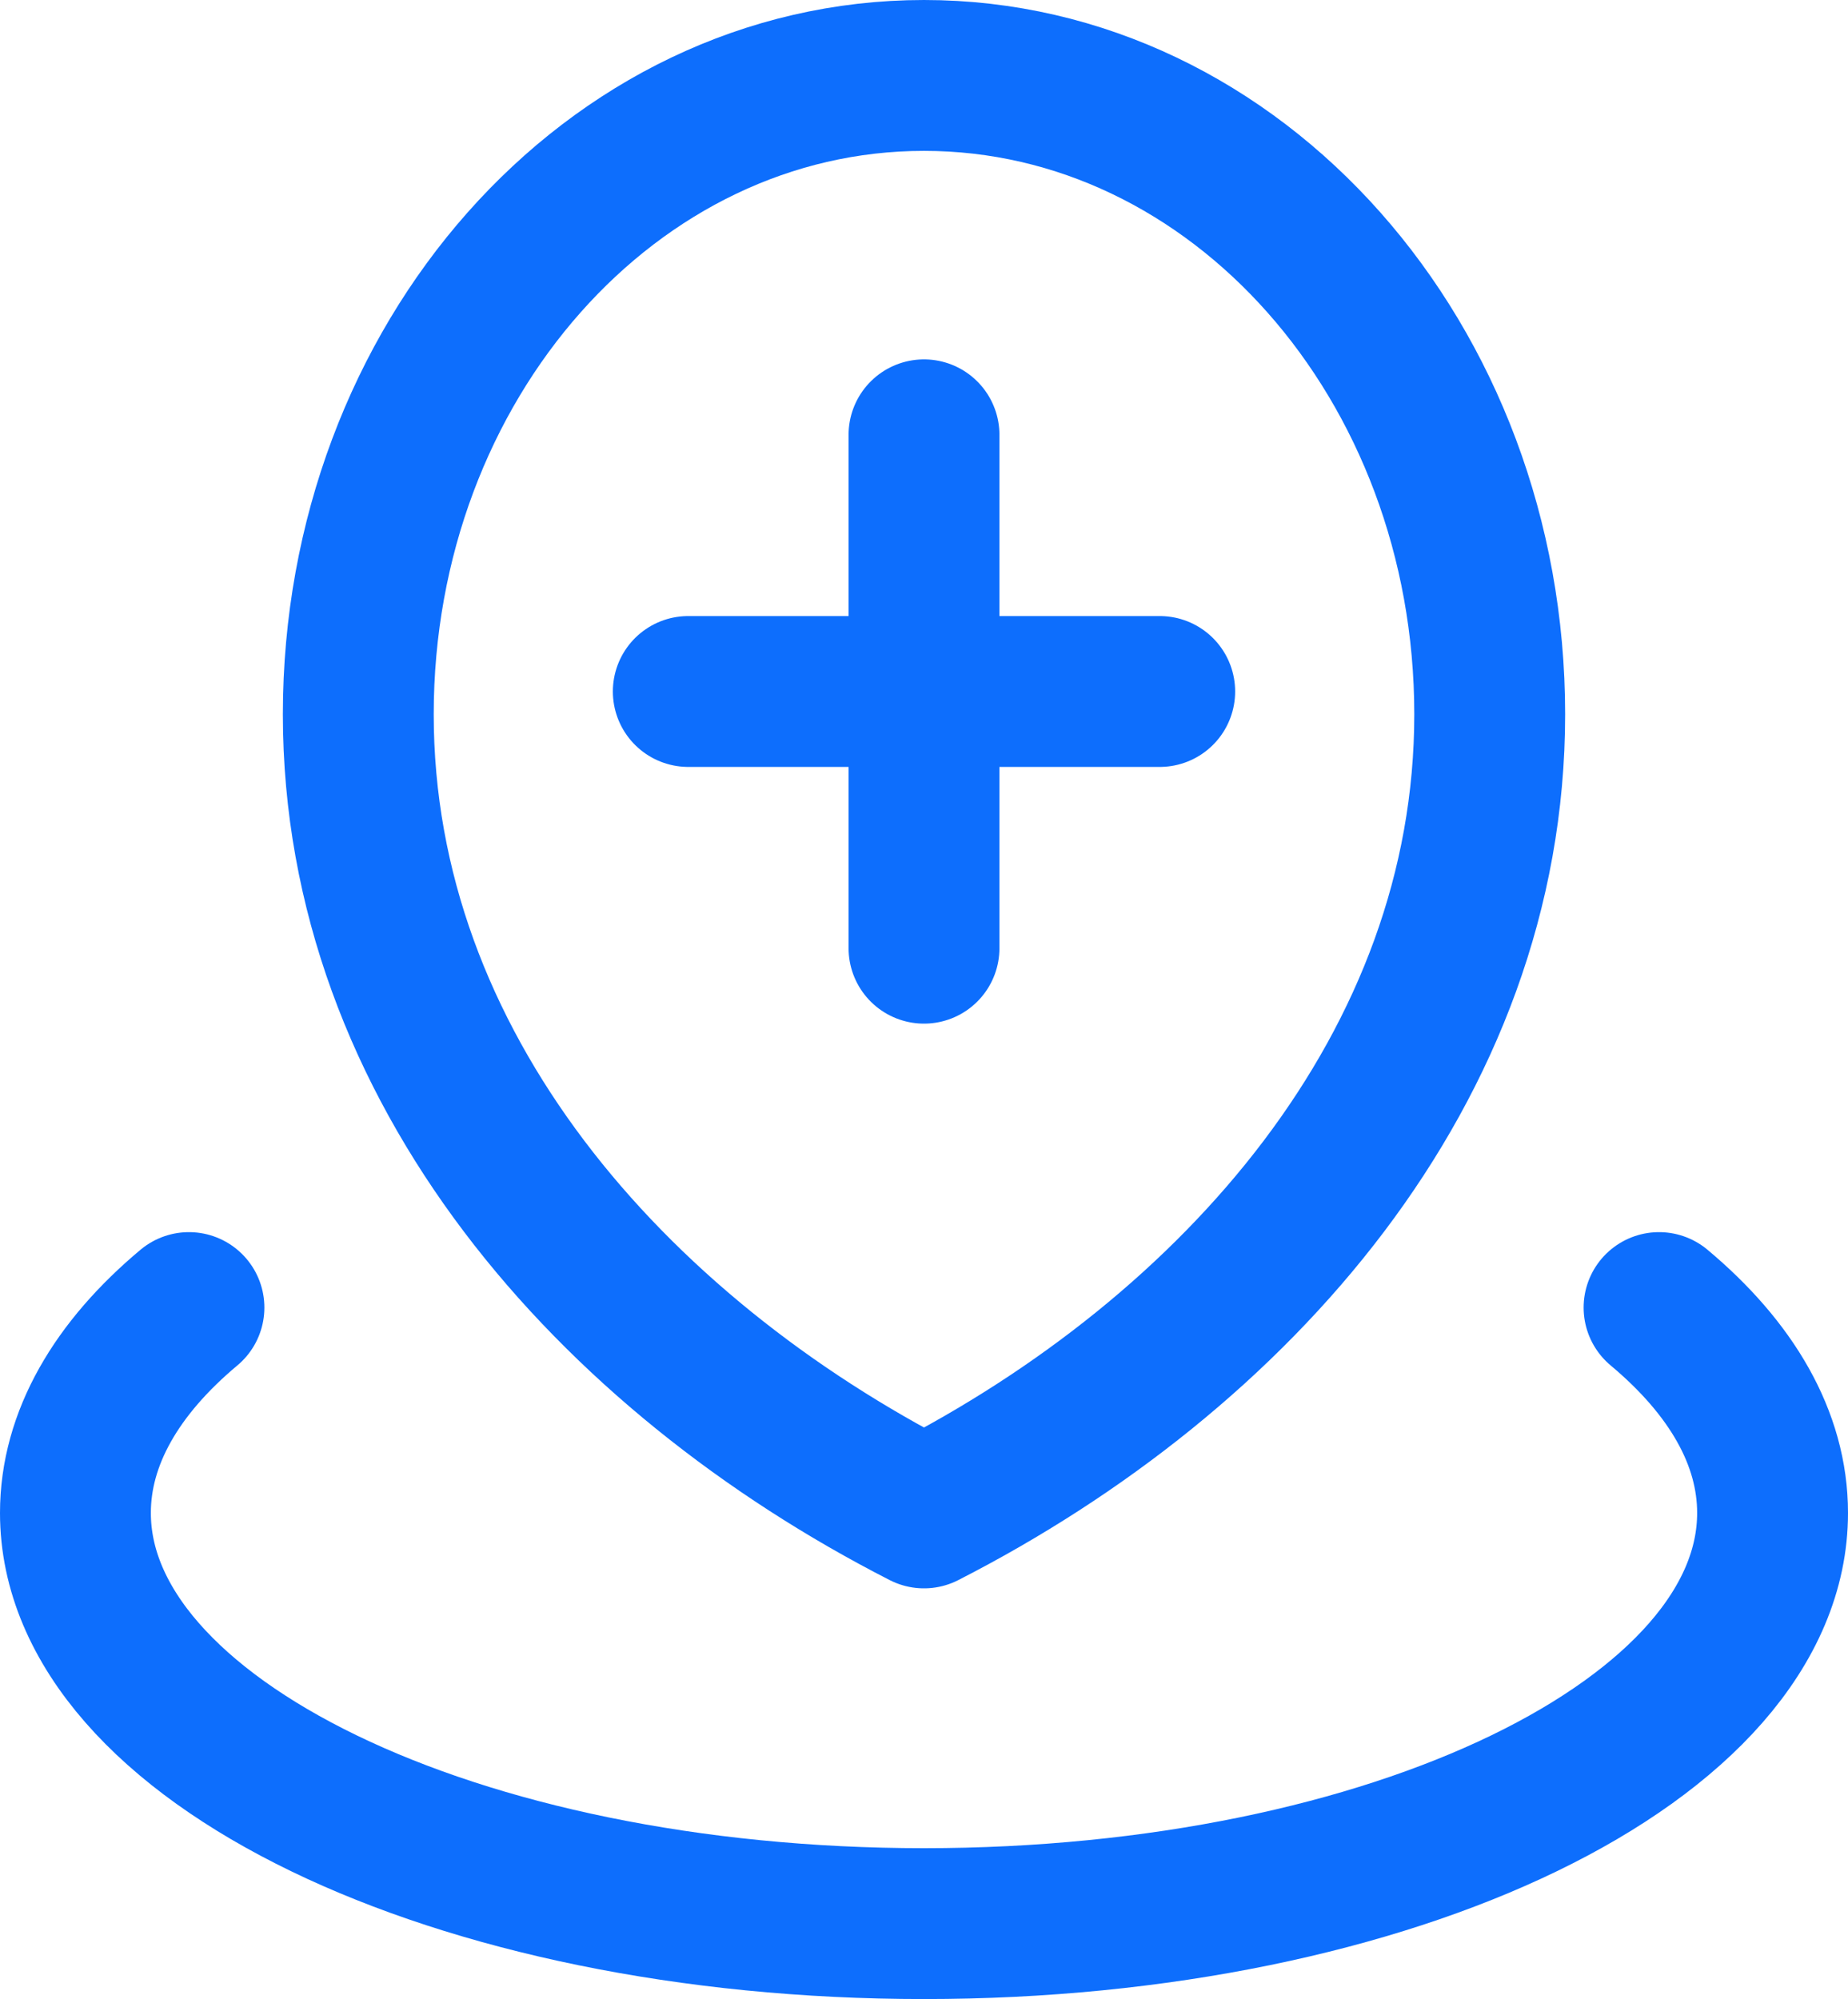
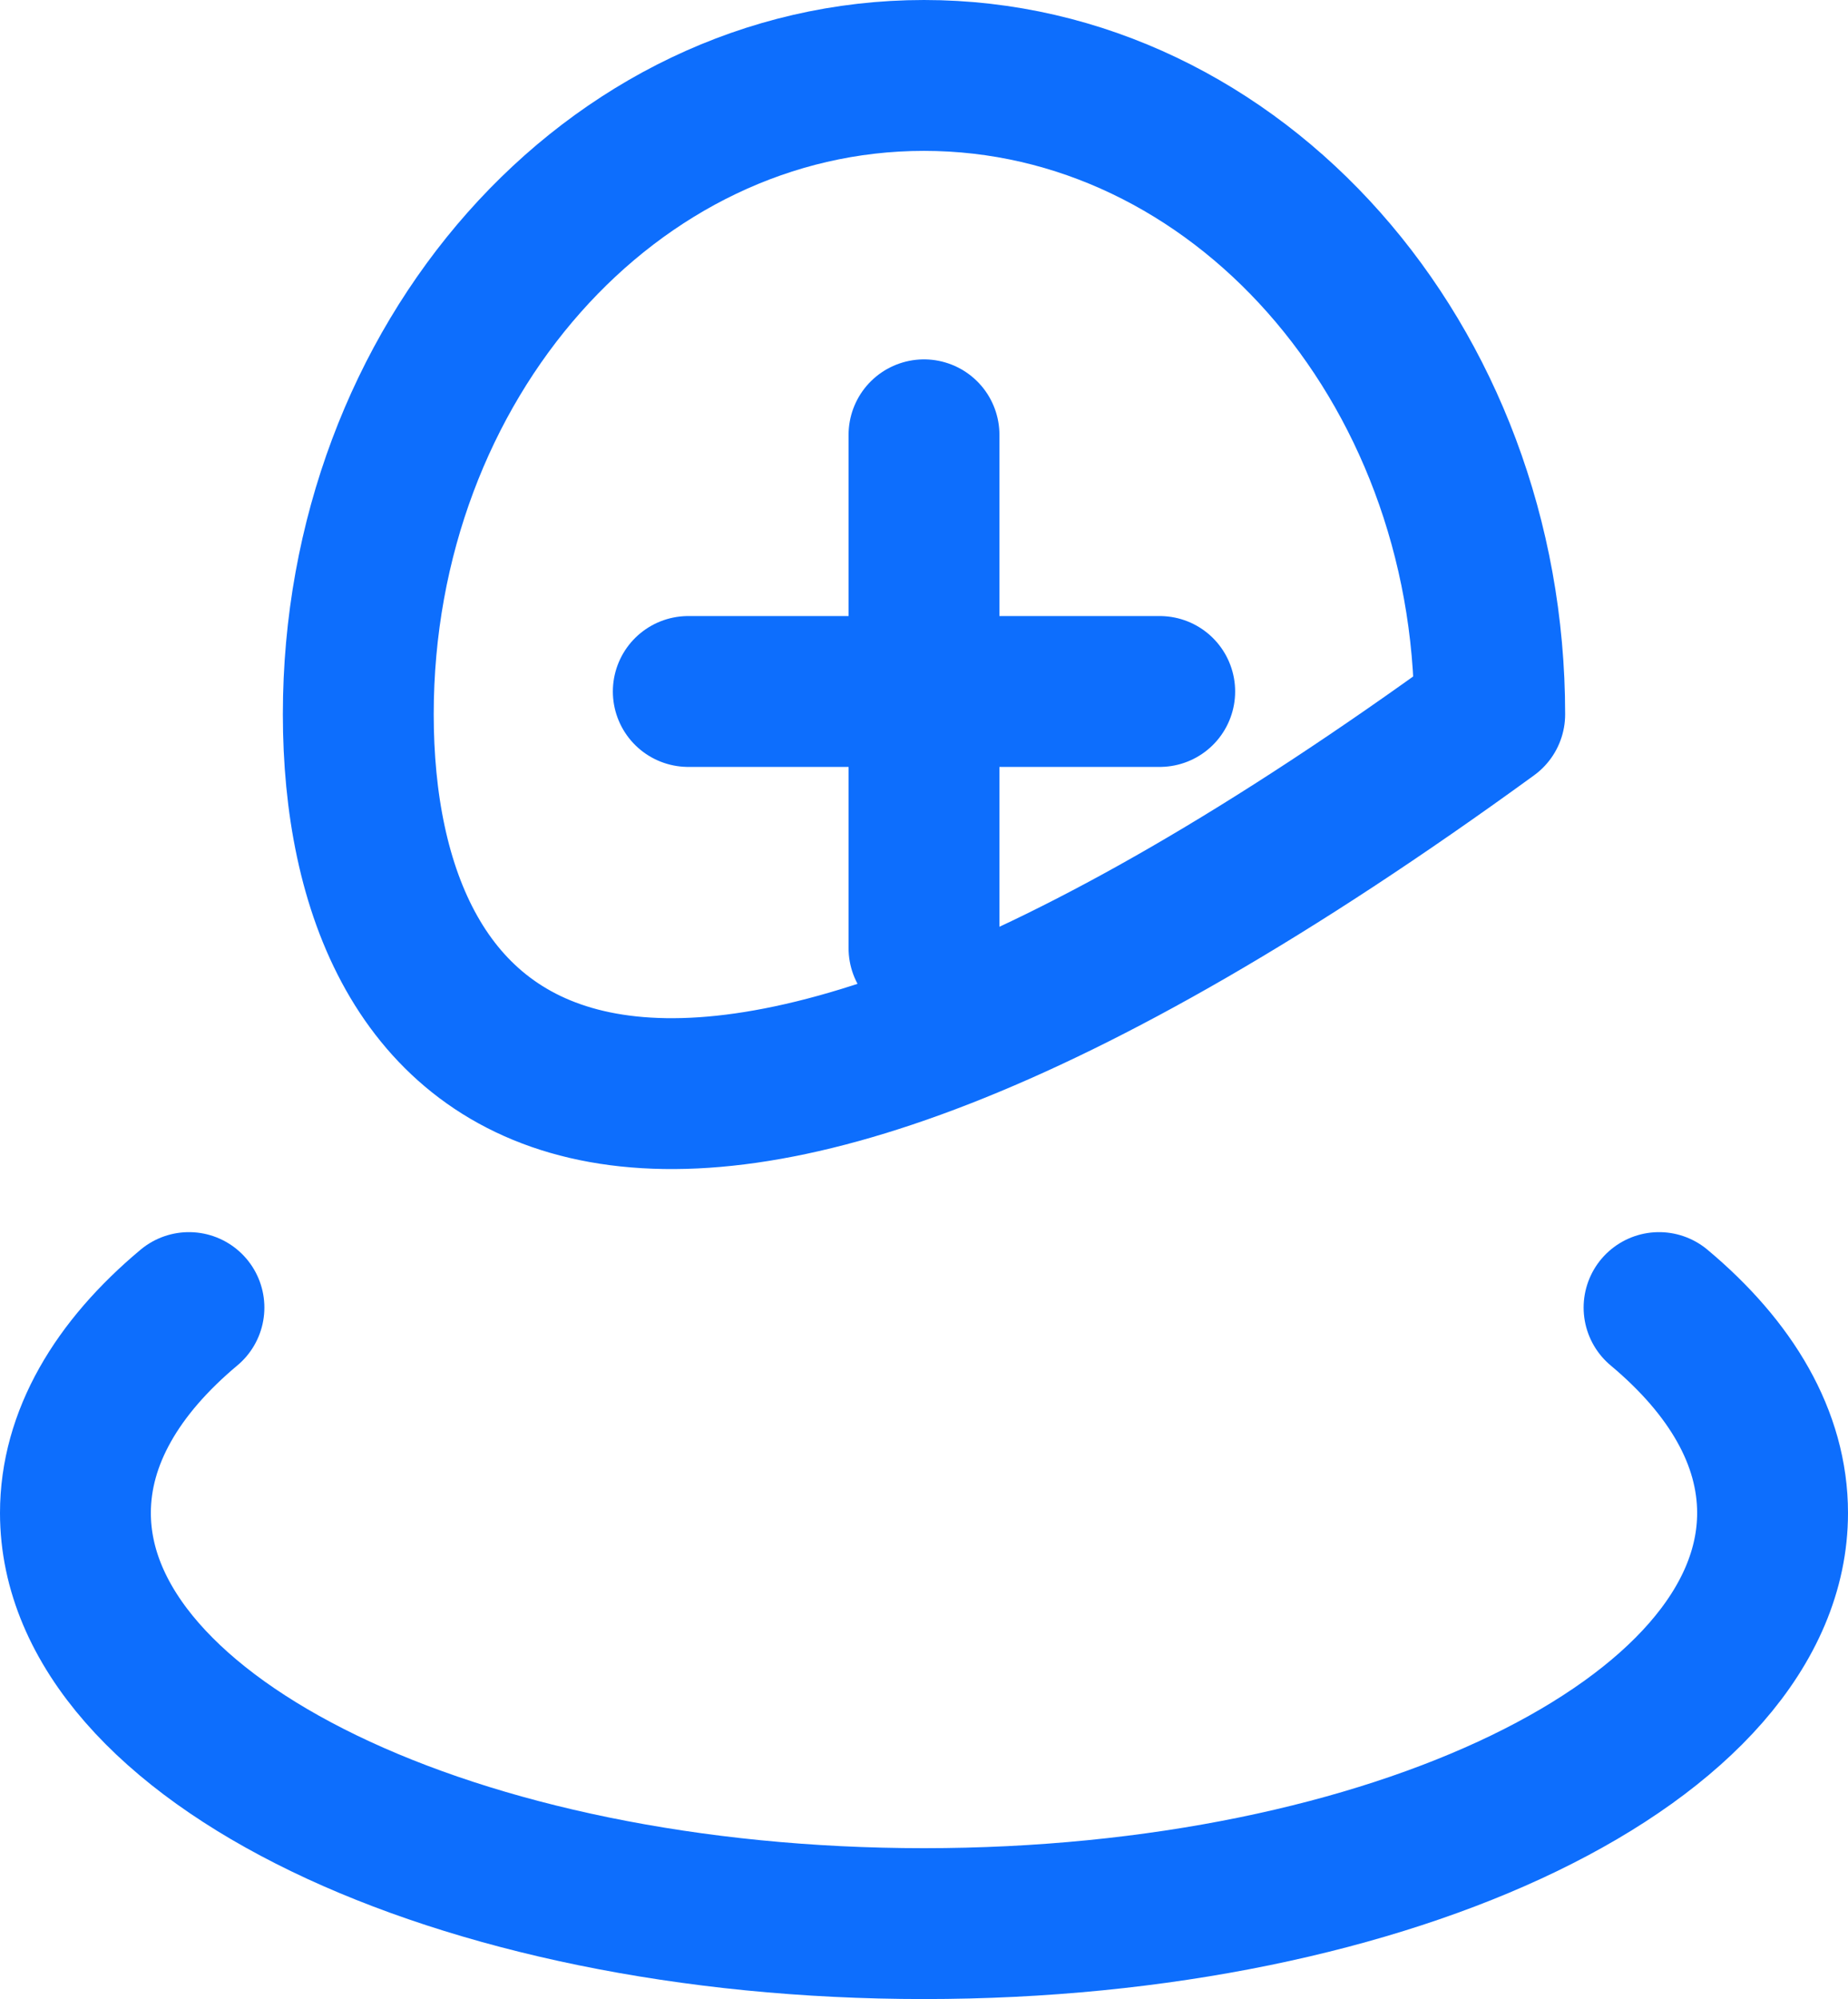
<svg xmlns="http://www.w3.org/2000/svg" width="49" height="53" viewBox="0 0 49 53" fill="none">
-   <path d="M5.01 34.667C3.096 36.268 2 38.128 2 40.111C2 46.125 12.074 51 24.5 51C36.926 51 47 46.125 47 40.111C47 38.128 45.904 36.268 43.99 34.667M24.5 11.528V25.139M18.25 18.333H30.75M39.5 18.938C39.5 28.293 32.784 35.876 24.5 40.111C16.216 35.876 9.5 28.293 9.5 18.938C9.5 9.584 16.216 2 24.5 2C32.784 2 39.5 9.584 39.5 18.938Z" stroke="#0D6EFD" stroke-width="4" stroke-linecap="round" stroke-linejoin="round" />
+   <path d="M5.01 34.667C3.096 36.268 2 38.128 2 40.111C2 46.125 12.074 51 24.5 51C36.926 51 47 46.125 47 40.111C47 38.128 45.904 36.268 43.99 34.667M24.5 11.528V25.139M18.25 18.333H30.75M39.5 18.938C16.216 35.876 9.5 28.293 9.5 18.938C9.5 9.584 16.216 2 24.5 2C32.784 2 39.5 9.584 39.5 18.938Z" stroke="#0D6EFD" stroke-width="4" stroke-linecap="round" stroke-linejoin="round" />
</svg>